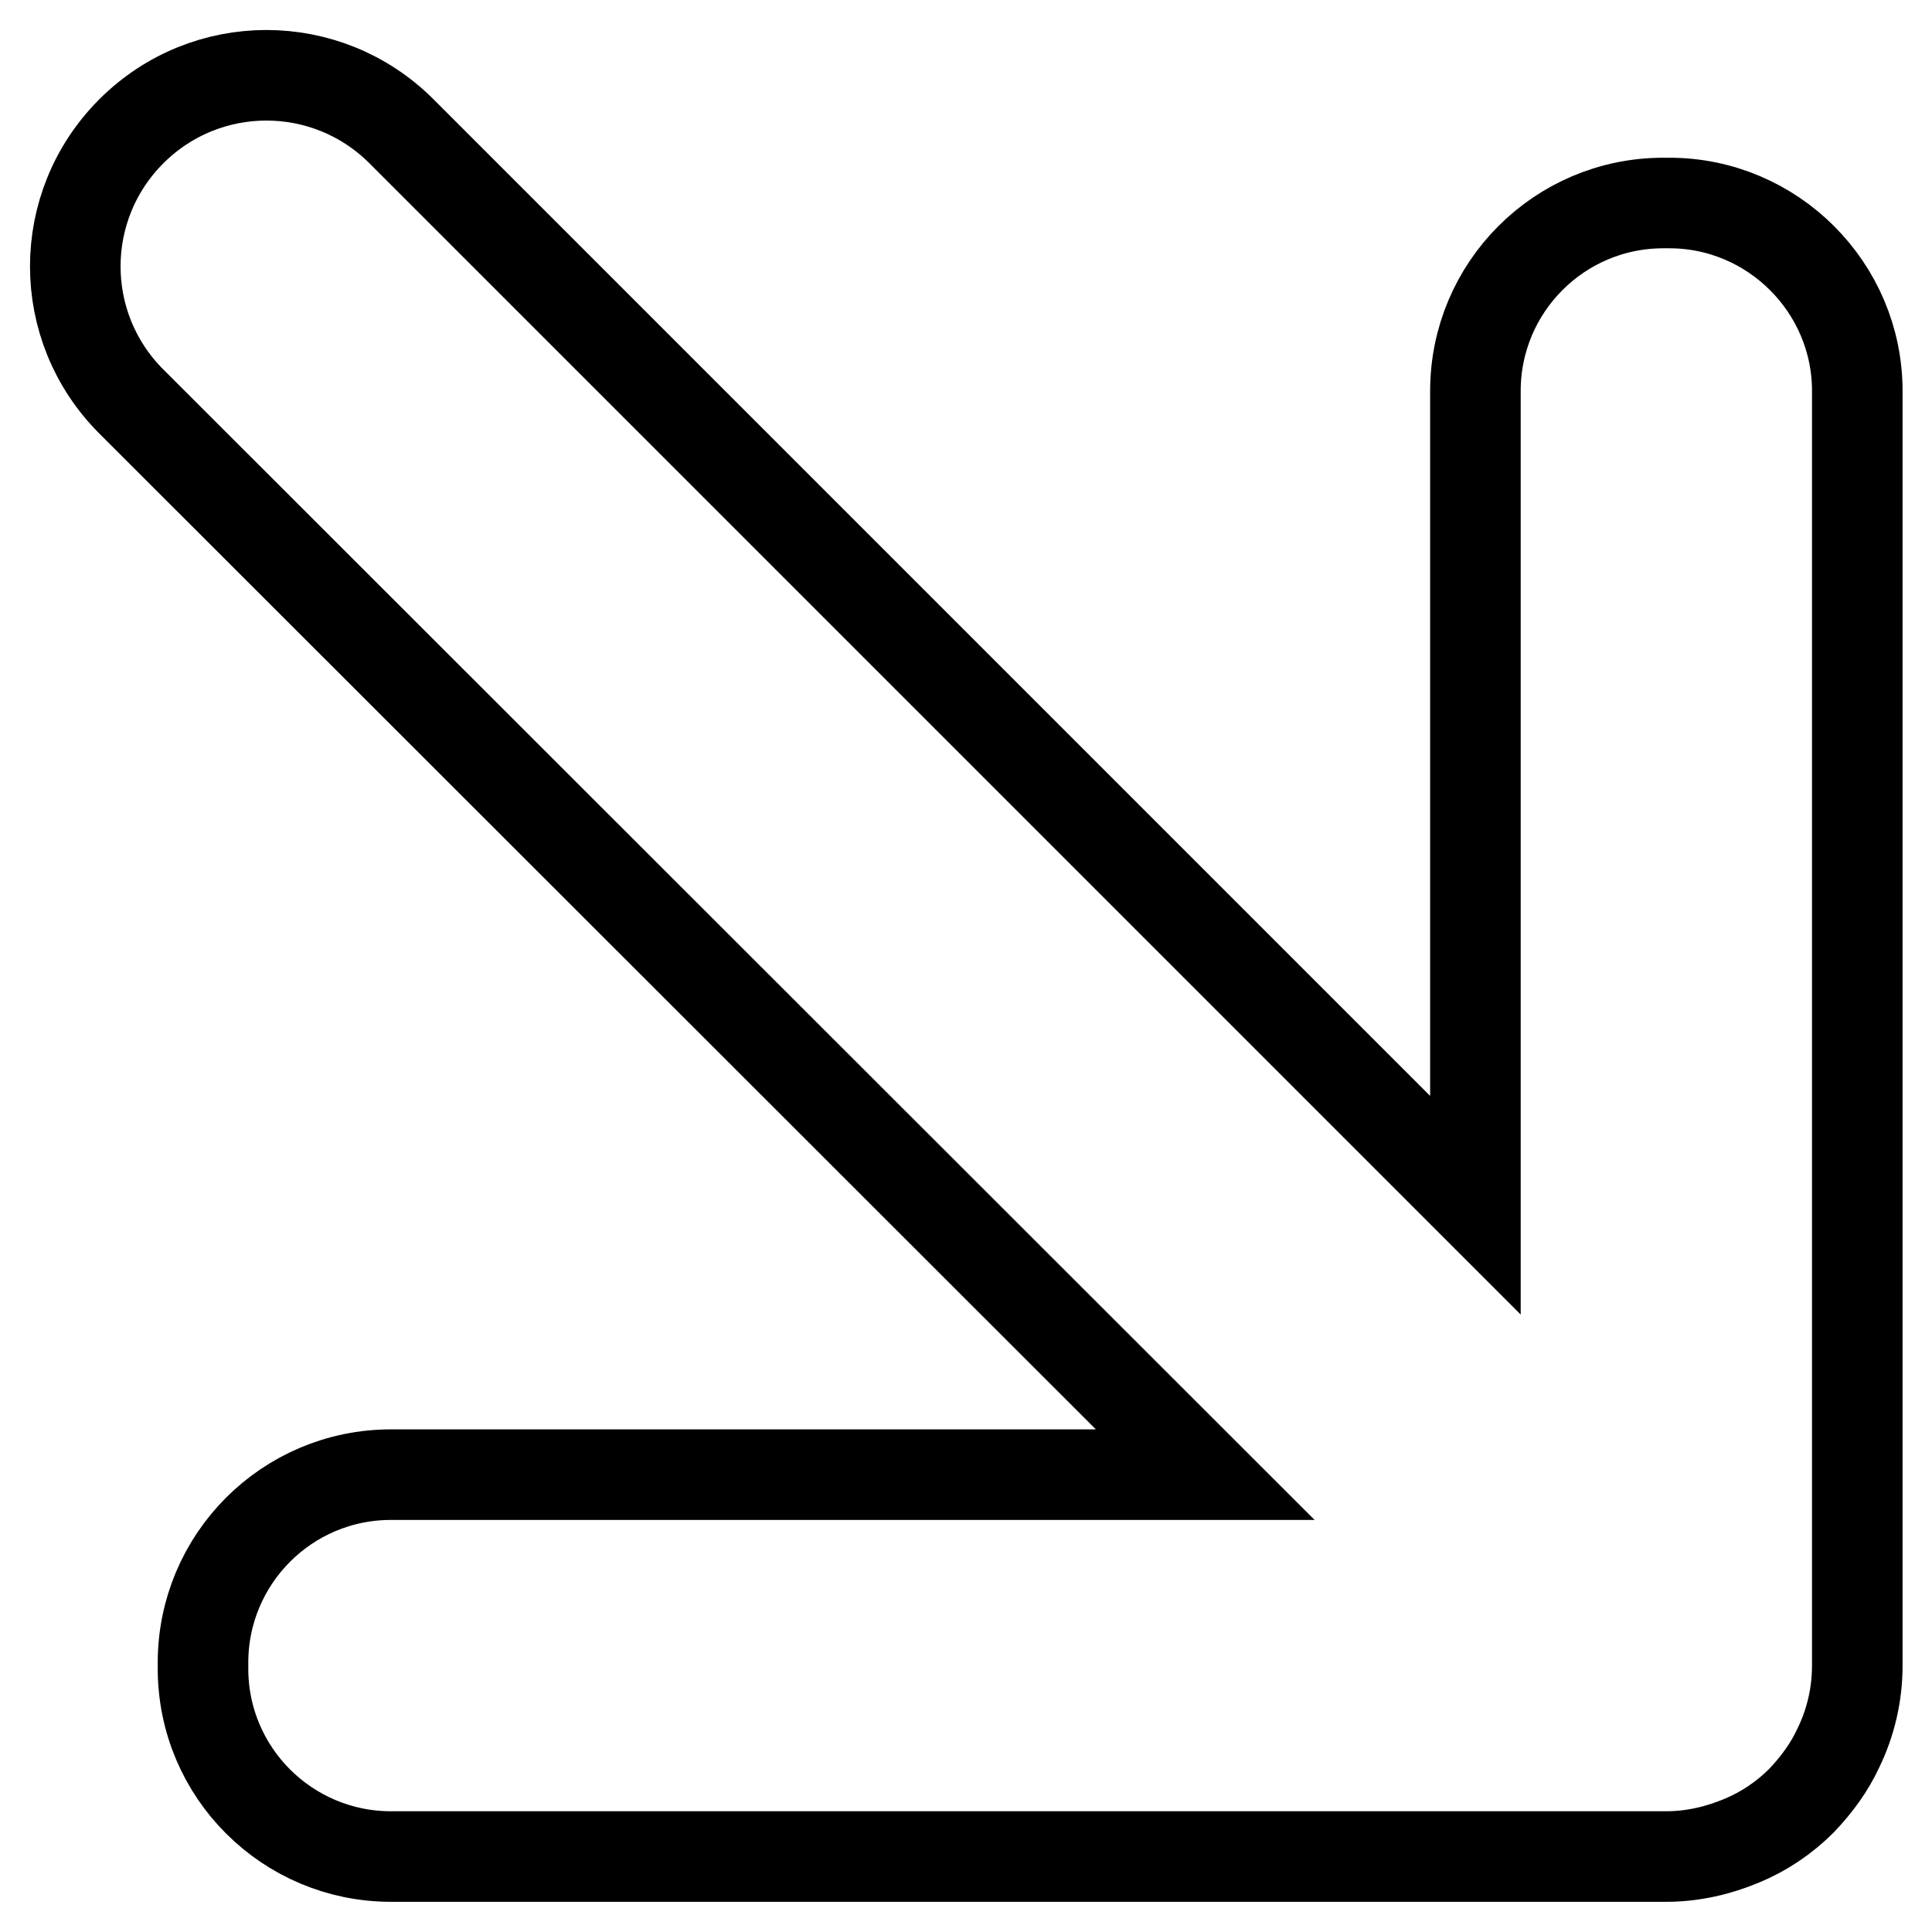
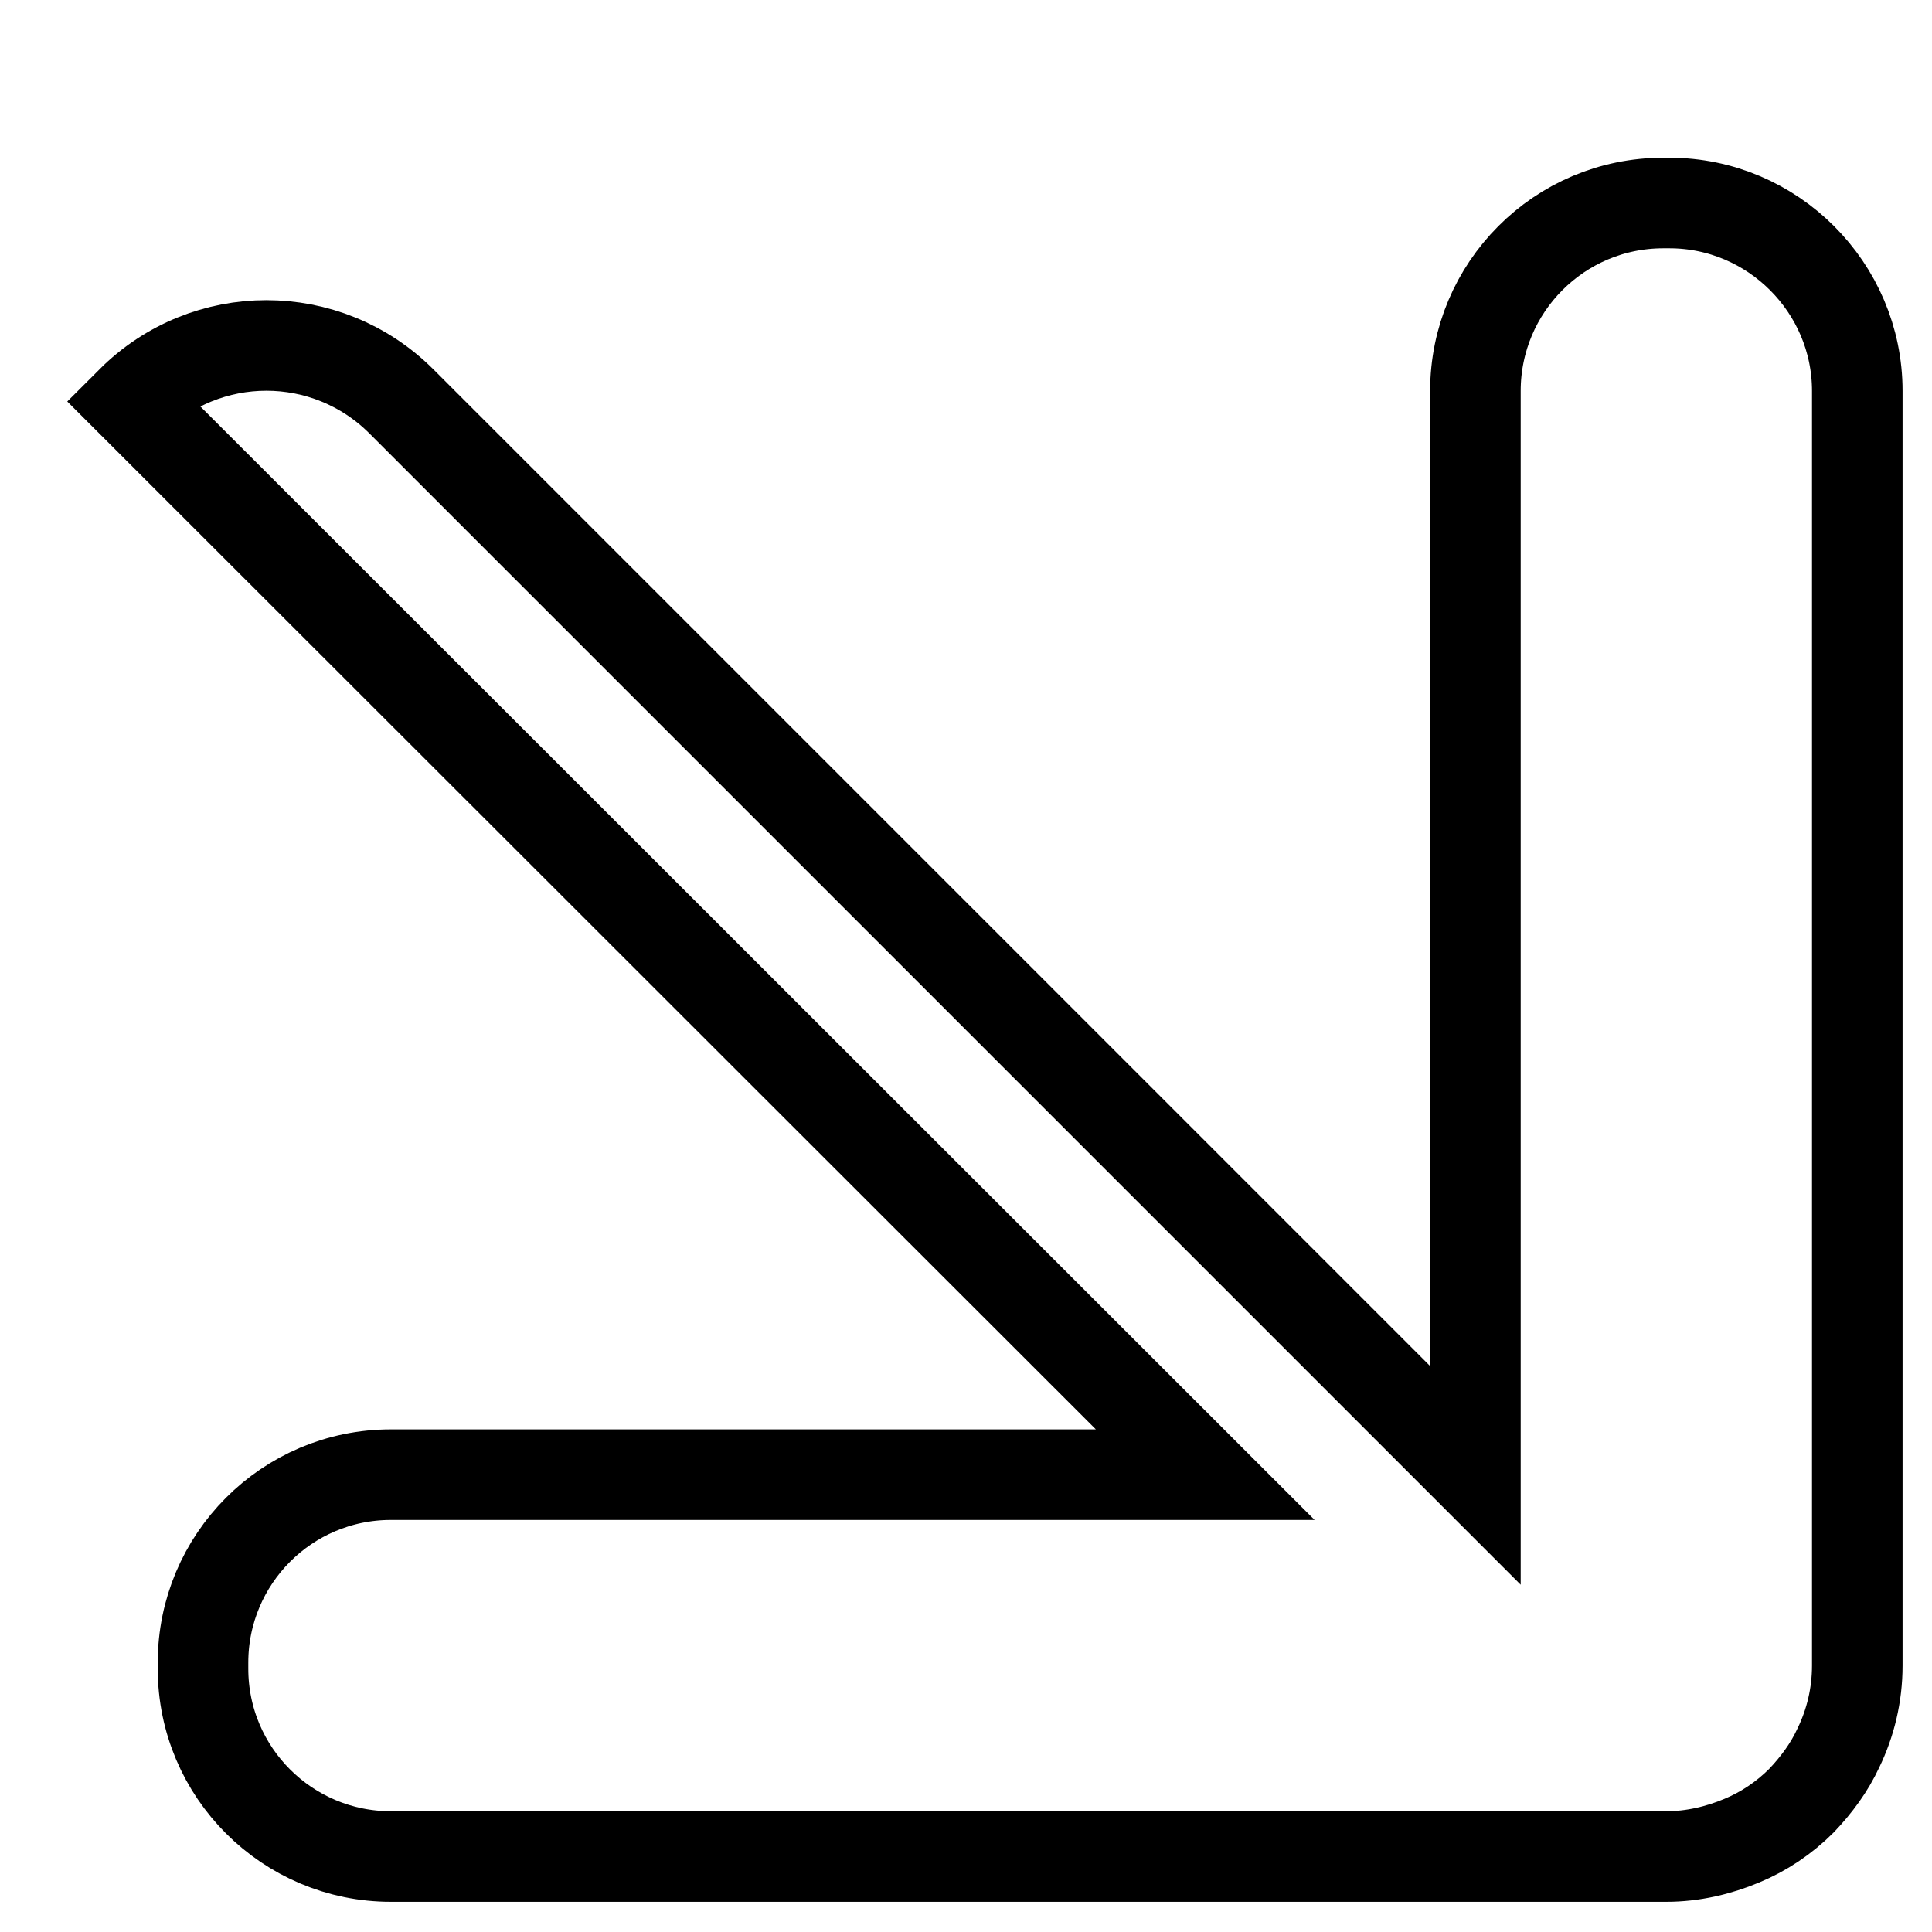
<svg xmlns="http://www.w3.org/2000/svg" version="1.1" x="0px" y="0px" viewBox="0 0 256 256" enable-background="new 0 0 256 256" xml:space="preserve">
  <g>
-     <path stroke-width="12" fill-opacity="0" stroke="#000000" d="M159.7,195.4L17.4,53.2c-9.9-9.9-9.9-25.9,0-35.8c9.9-9.9,25.9-9.9,35.8,0l142.3,142.3V51.8 c0-13.7,11.1-24.9,24.9-24.9h0.8c13.7,0,24.9,11.2,24.9,24.9v168.9c0,3.9-0.9,7.6-2.5,10.9c-1.2,2.6-2.9,4.9-4.9,7 c-2.3,2.3-5,4.1-7.9,5.3c-3.1,1.3-6.5,2.1-10,2.1h-169c-13.7,0-24.9-11.1-24.9-24.9v-0.8c0-13.7,11.1-24.9,24.9-24.9H159.7z" />
+     <path stroke-width="12" fill-opacity="0" stroke="#000000" d="M159.7,195.4L17.4,53.2c9.9-9.9,25.9-9.9,35.8,0l142.3,142.3V51.8 c0-13.7,11.1-24.9,24.9-24.9h0.8c13.7,0,24.9,11.2,24.9,24.9v168.9c0,3.9-0.9,7.6-2.5,10.9c-1.2,2.6-2.9,4.9-4.9,7 c-2.3,2.3-5,4.1-7.9,5.3c-3.1,1.3-6.5,2.1-10,2.1h-169c-13.7,0-24.9-11.1-24.9-24.9v-0.8c0-13.7,11.1-24.9,24.9-24.9H159.7z" />
  </g>
</svg>